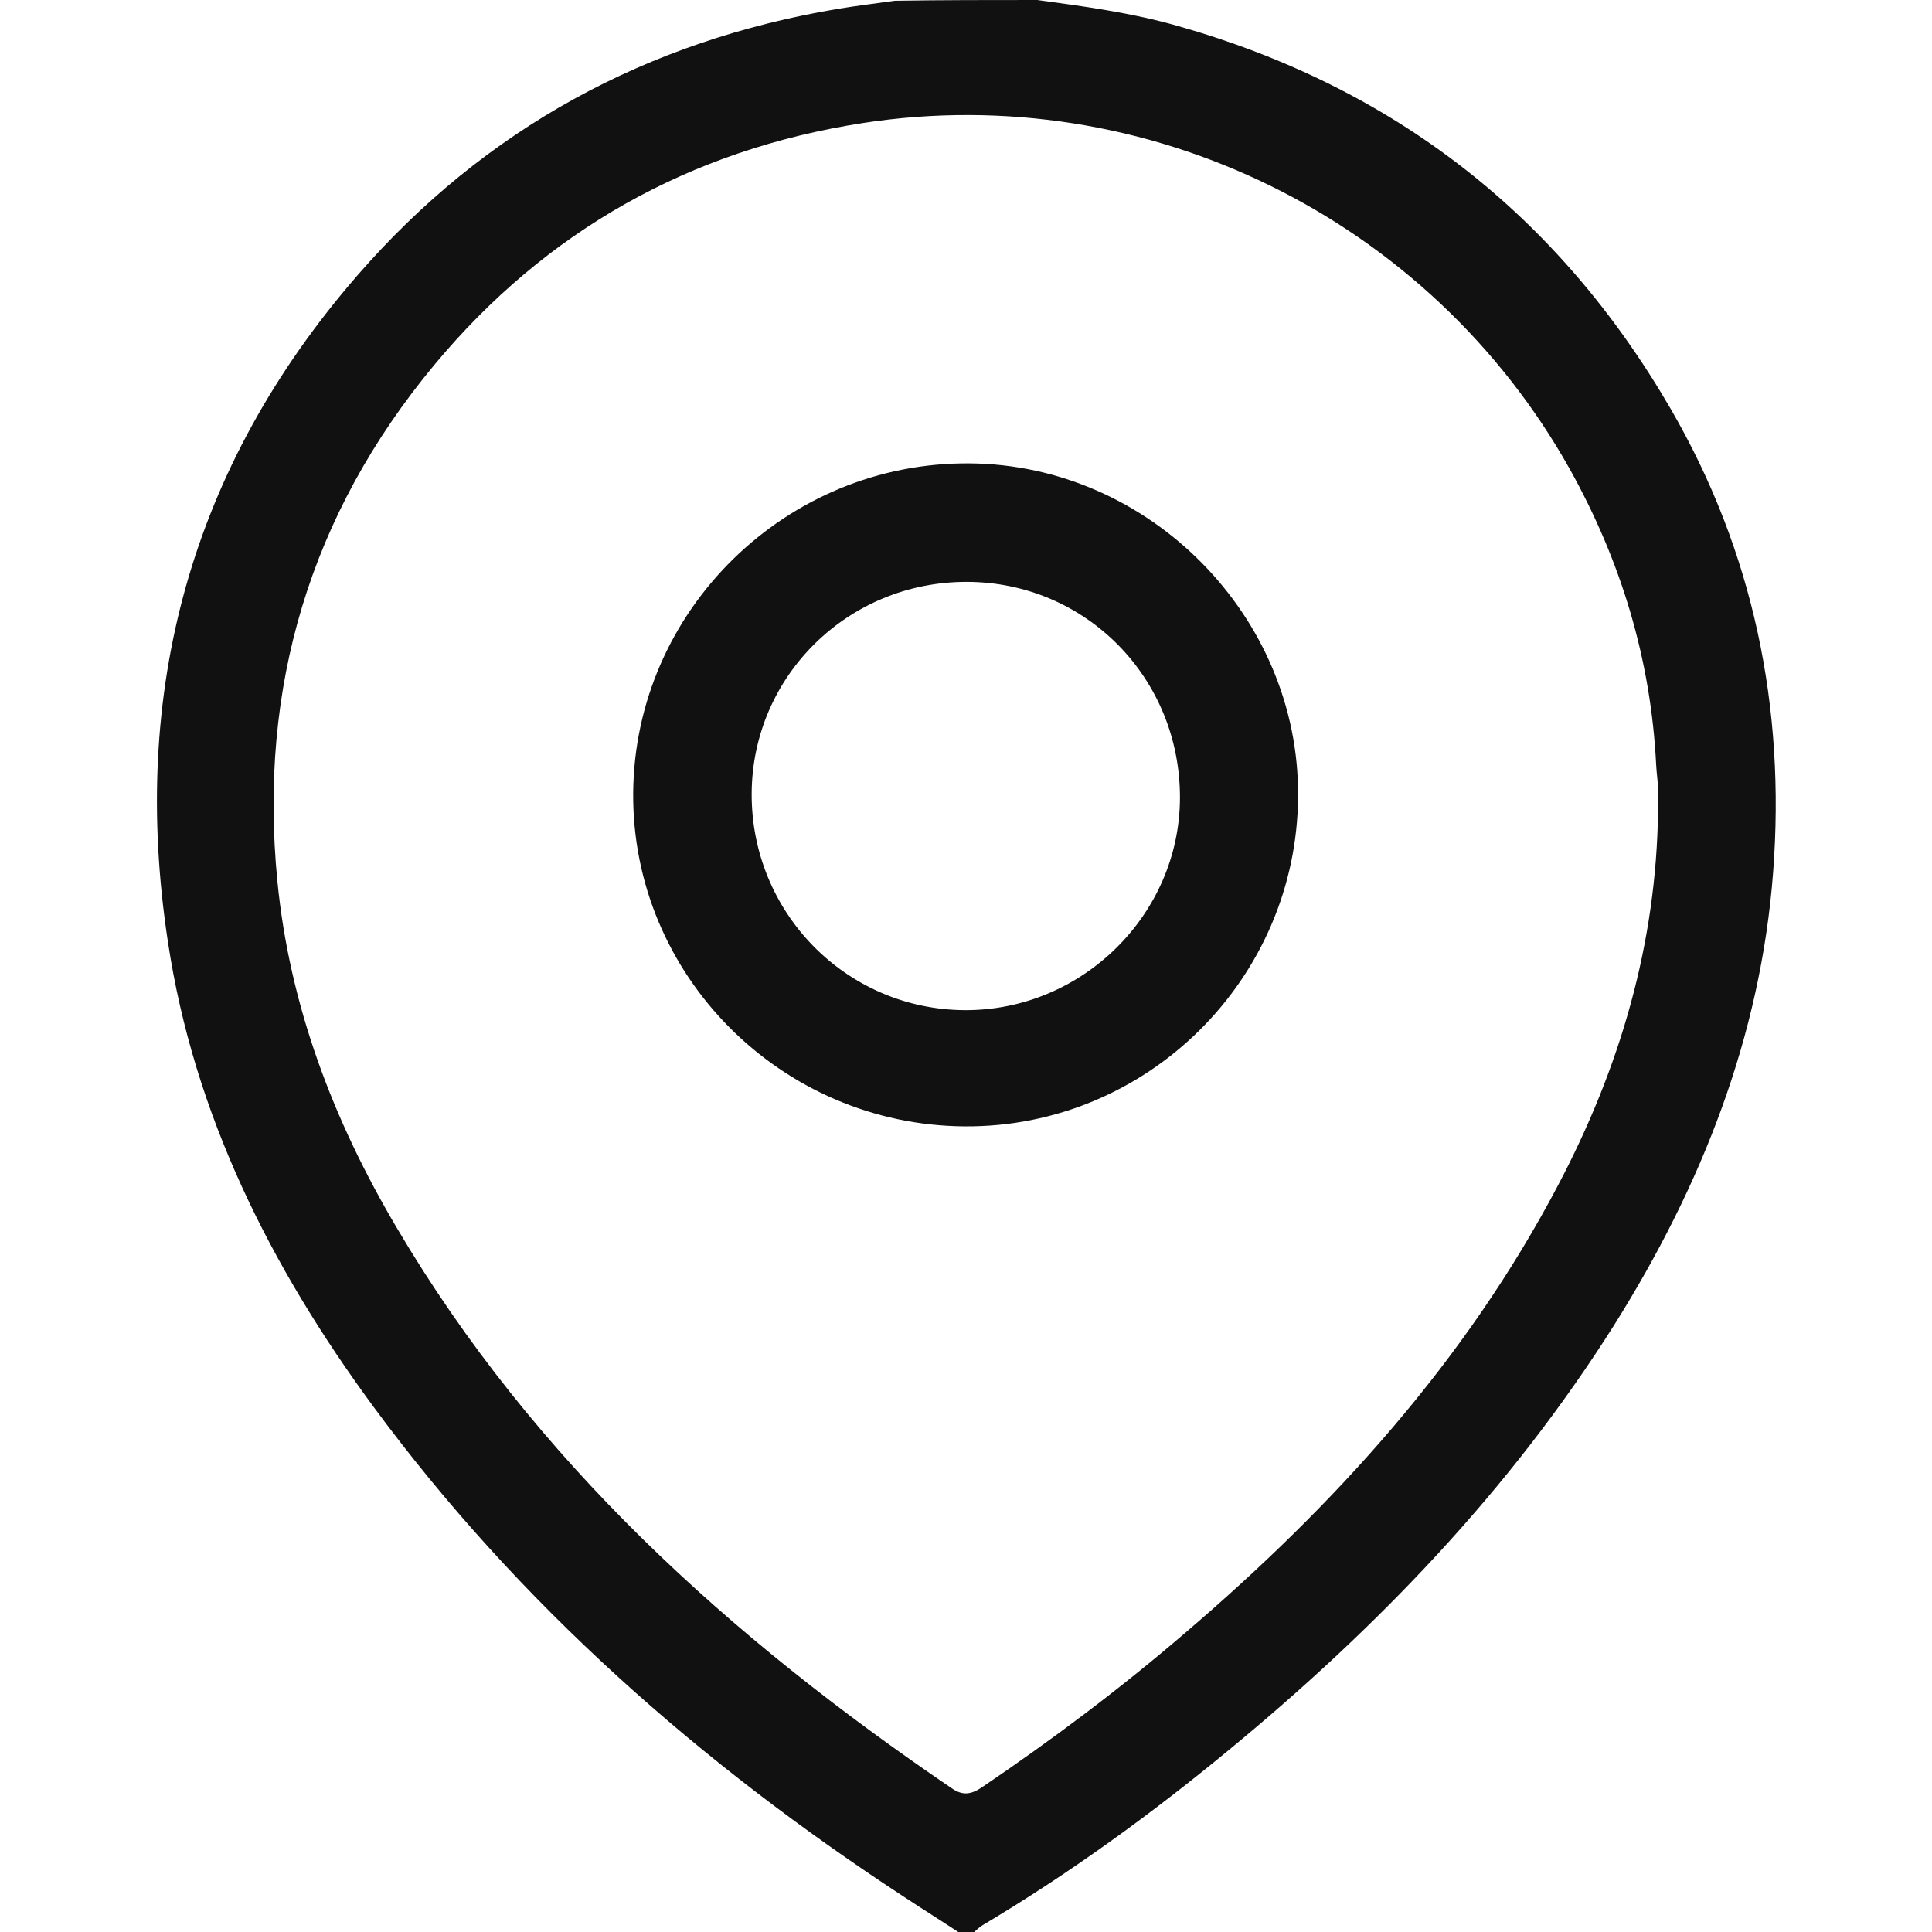
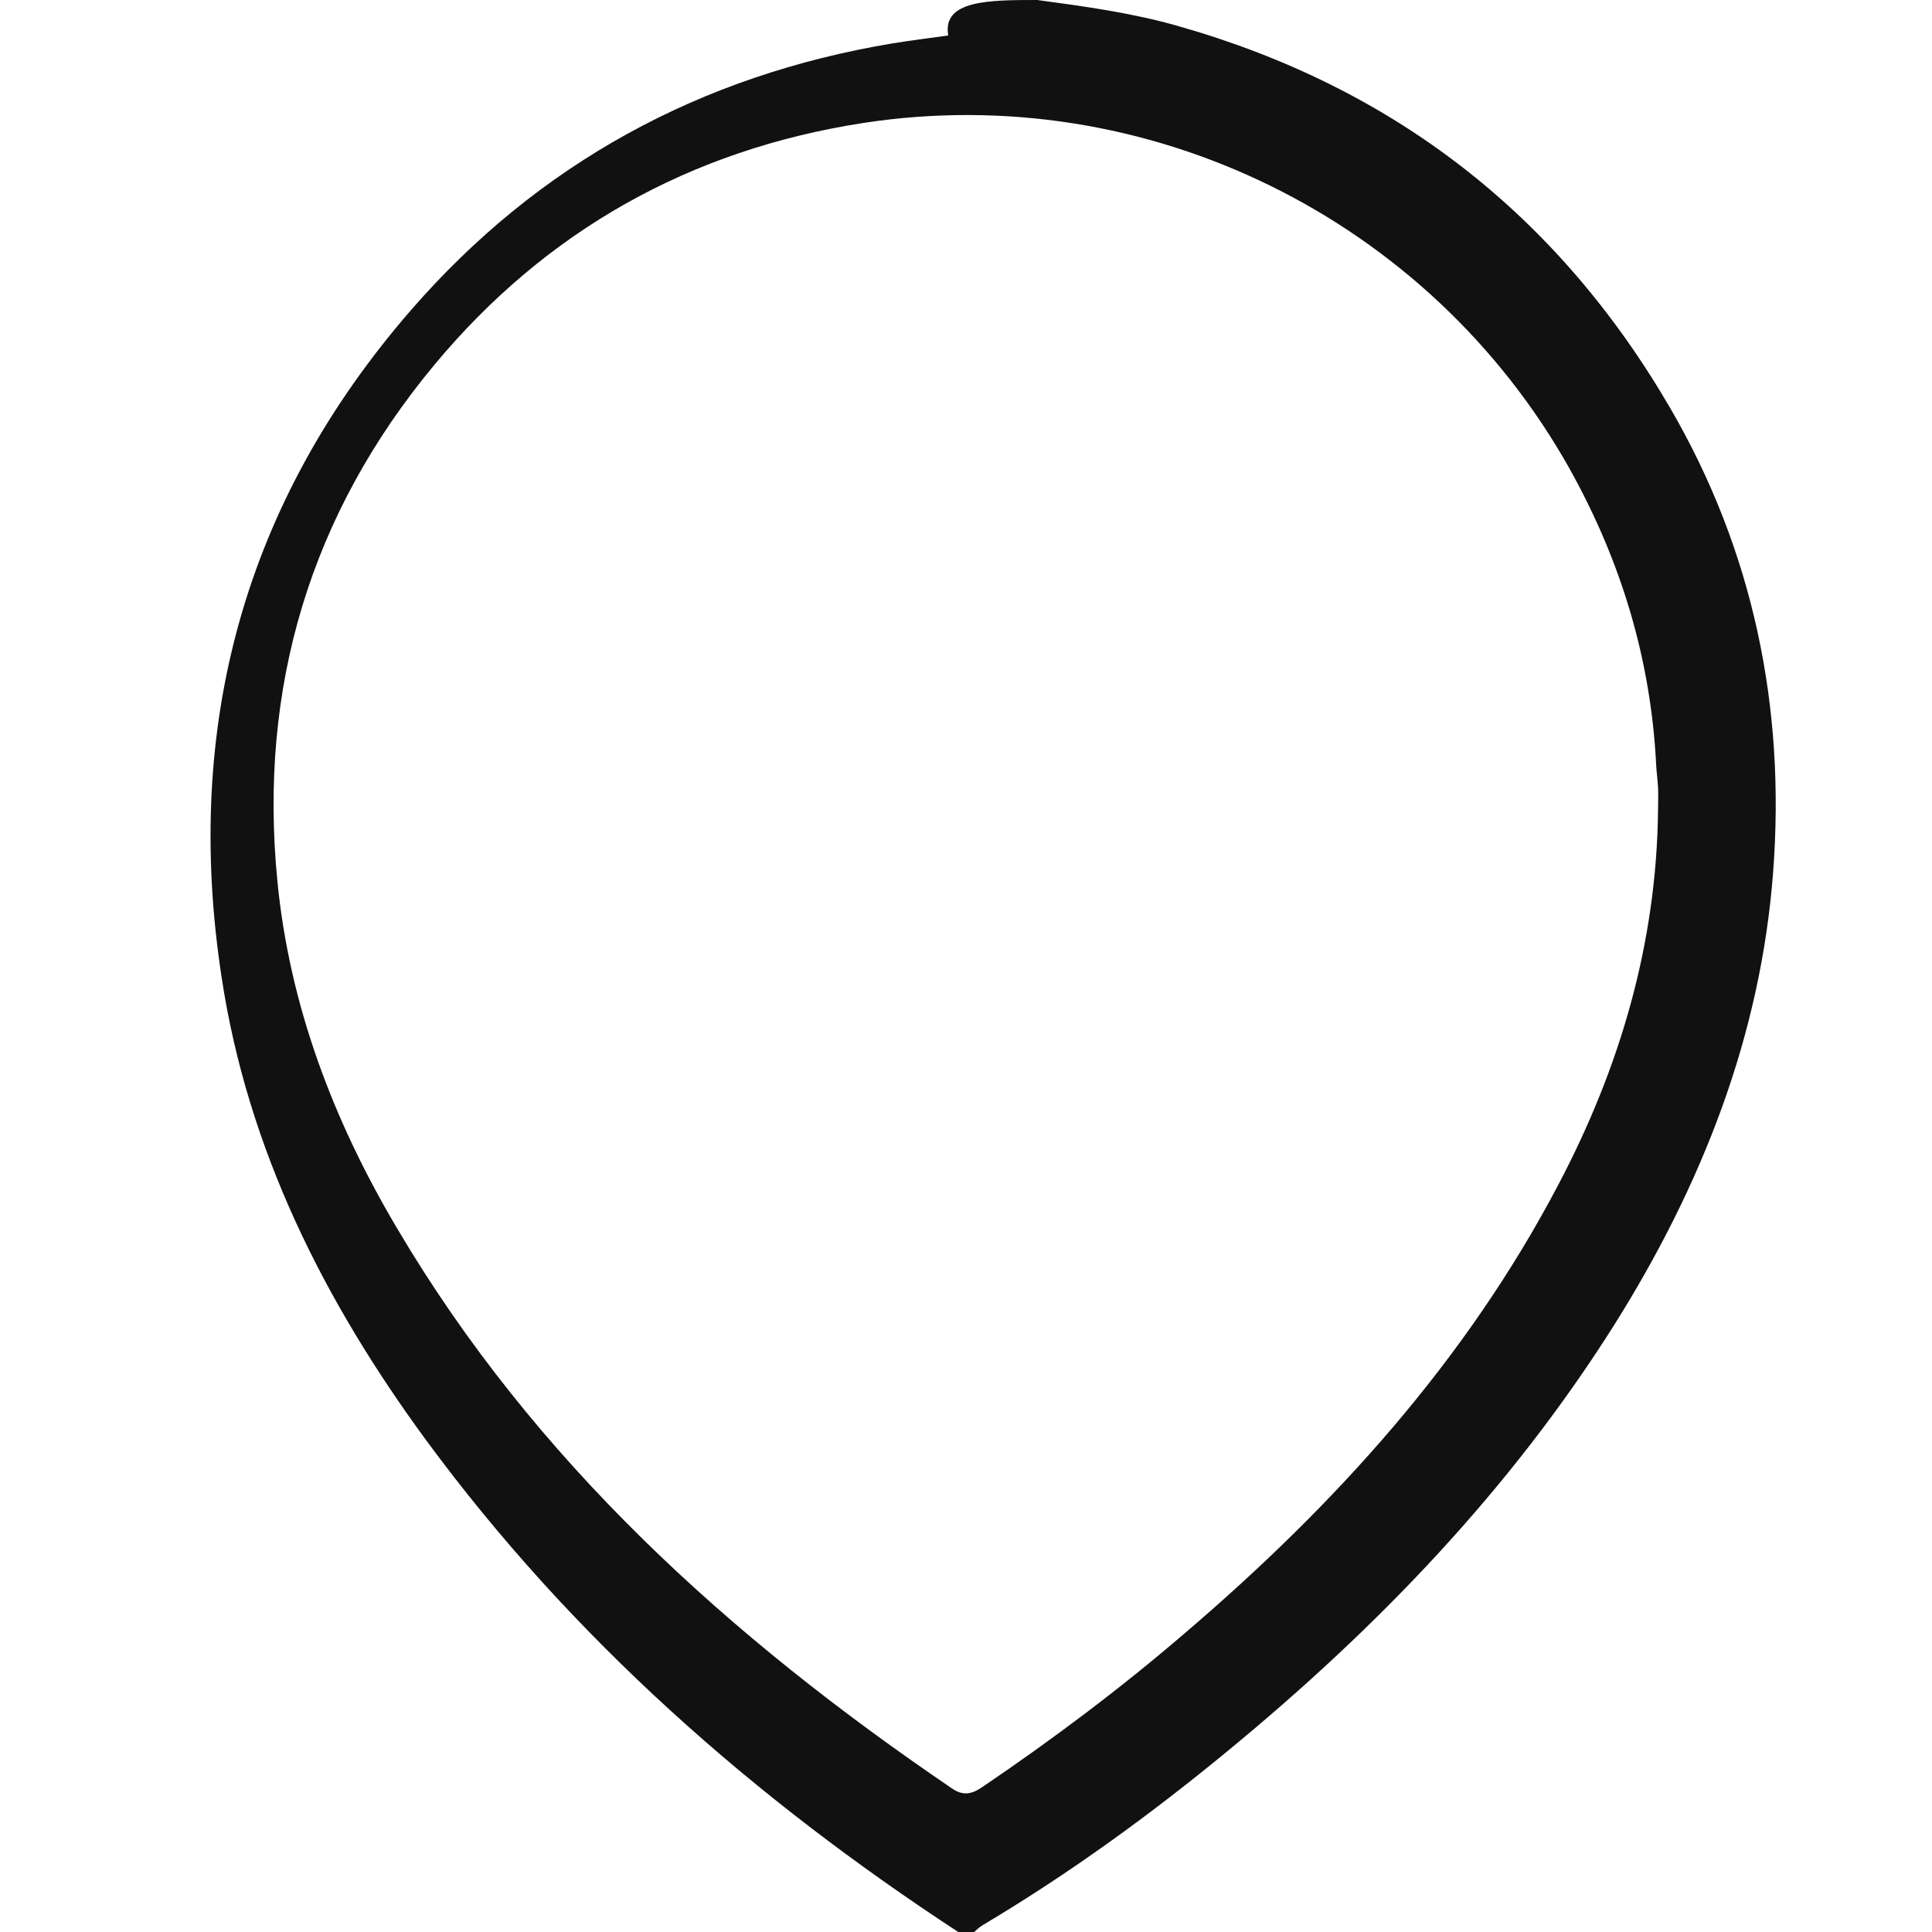
<svg xmlns="http://www.w3.org/2000/svg" version="1.1" id="Layer_1" x="0px" y="0px" viewBox="0 0 512 512" style="enable-background:new 0 0 512 512;" xml:space="preserve">
  <style type="text/css">
	.st0{fill:#111111;}
</style>
  <g>
-     <path class="st0" d="M274.9,0c12.5,1.7,25.1,3.4,37.3,6.9c57.1,16.2,100.6,50,130.4,101.2c22.1,38,30.6,79.4,27.3,123   c-3.3,43.6-19,83.2-42.1,120c-27.5,43.6-62.7,80.2-102.3,112.8c-20.6,17-42.1,32.6-65.1,46.3c-0.8,0.5-1.6,1.2-2.3,1.9   c-1.3,0-2.7,0-4,0c-4.7-3.1-9.5-6.1-14.2-9.2c-54.3-35.5-102.4-77.8-141-130.2c-27.2-37-47.5-77.3-54.4-123.1   c-10.1-66.3,6-125.7,50.2-176.6c33.8-38.9,76.7-62.2,127.6-70.7c4.9-0.8,9.9-1.4,14.8-2.1C249.6,0,262.3,0,274.9,0z M439.4,214.7   c0-2,0.1-4,0-6c-0.1-2-0.4-4-0.5-6c-1.4-28-9.3-54-22.9-78.4C378.8,57.9,303.9,21,228.7,32.6c-45.8,7.1-84,28.5-113.6,64.1   c-32.9,39.6-46.6,85.5-41.6,136.7c3.2,33,14.8,63.5,31.6,91.9c36.5,61.9,88.4,108.7,147.1,148.6c3,2.1,5.3,1.6,8.1-0.3   c18.6-12.6,36.6-26.1,53.7-40.8c39.7-33.9,74.4-72.1,98.9-118.7C429.3,283,439,250.1,439.4,214.7z" />
-     <path class="st0" d="M255.7,298.5c-48.7-0.3-88.3-40.1-87.9-88.4c0.4-48.4,40.6-87.7,89.1-87.3c47.7,0.3,87.5,40.6,87.1,88.3   C343.7,259.5,304,298.8,255.7,298.5z M256.3,154.2c-31.5-0.1-56.9,24.9-57.1,56c-0.2,31.6,25,57.3,56.4,57.5   c31.1,0.2,57-25.3,57.1-56.2C312.8,179.7,287.8,154.3,256.3,154.2z" />
+     <path class="st0" d="M274.9,0c12.5,1.7,25.1,3.4,37.3,6.9c57.1,16.2,100.6,50,130.4,101.2c22.1,38,30.6,79.4,27.3,123   c-3.3,43.6-19,83.2-42.1,120c-27.5,43.6-62.7,80.2-102.3,112.8c-20.6,17-42.1,32.6-65.1,46.3c-0.8,0.5-1.6,1.2-2.3,1.9   c-1.3,0-2.7,0-4,0c-54.3-35.5-102.4-77.8-141-130.2c-27.2-37-47.5-77.3-54.4-123.1   c-10.1-66.3,6-125.7,50.2-176.6c33.8-38.9,76.7-62.2,127.6-70.7c4.9-0.8,9.9-1.4,14.8-2.1C249.6,0,262.3,0,274.9,0z M439.4,214.7   c0-2,0.1-4,0-6c-0.1-2-0.4-4-0.5-6c-1.4-28-9.3-54-22.9-78.4C378.8,57.9,303.9,21,228.7,32.6c-45.8,7.1-84,28.5-113.6,64.1   c-32.9,39.6-46.6,85.5-41.6,136.7c3.2,33,14.8,63.5,31.6,91.9c36.5,61.9,88.4,108.7,147.1,148.6c3,2.1,5.3,1.6,8.1-0.3   c18.6-12.6,36.6-26.1,53.7-40.8c39.7-33.9,74.4-72.1,98.9-118.7C429.3,283,439,250.1,439.4,214.7z" />
  </g>
</svg>